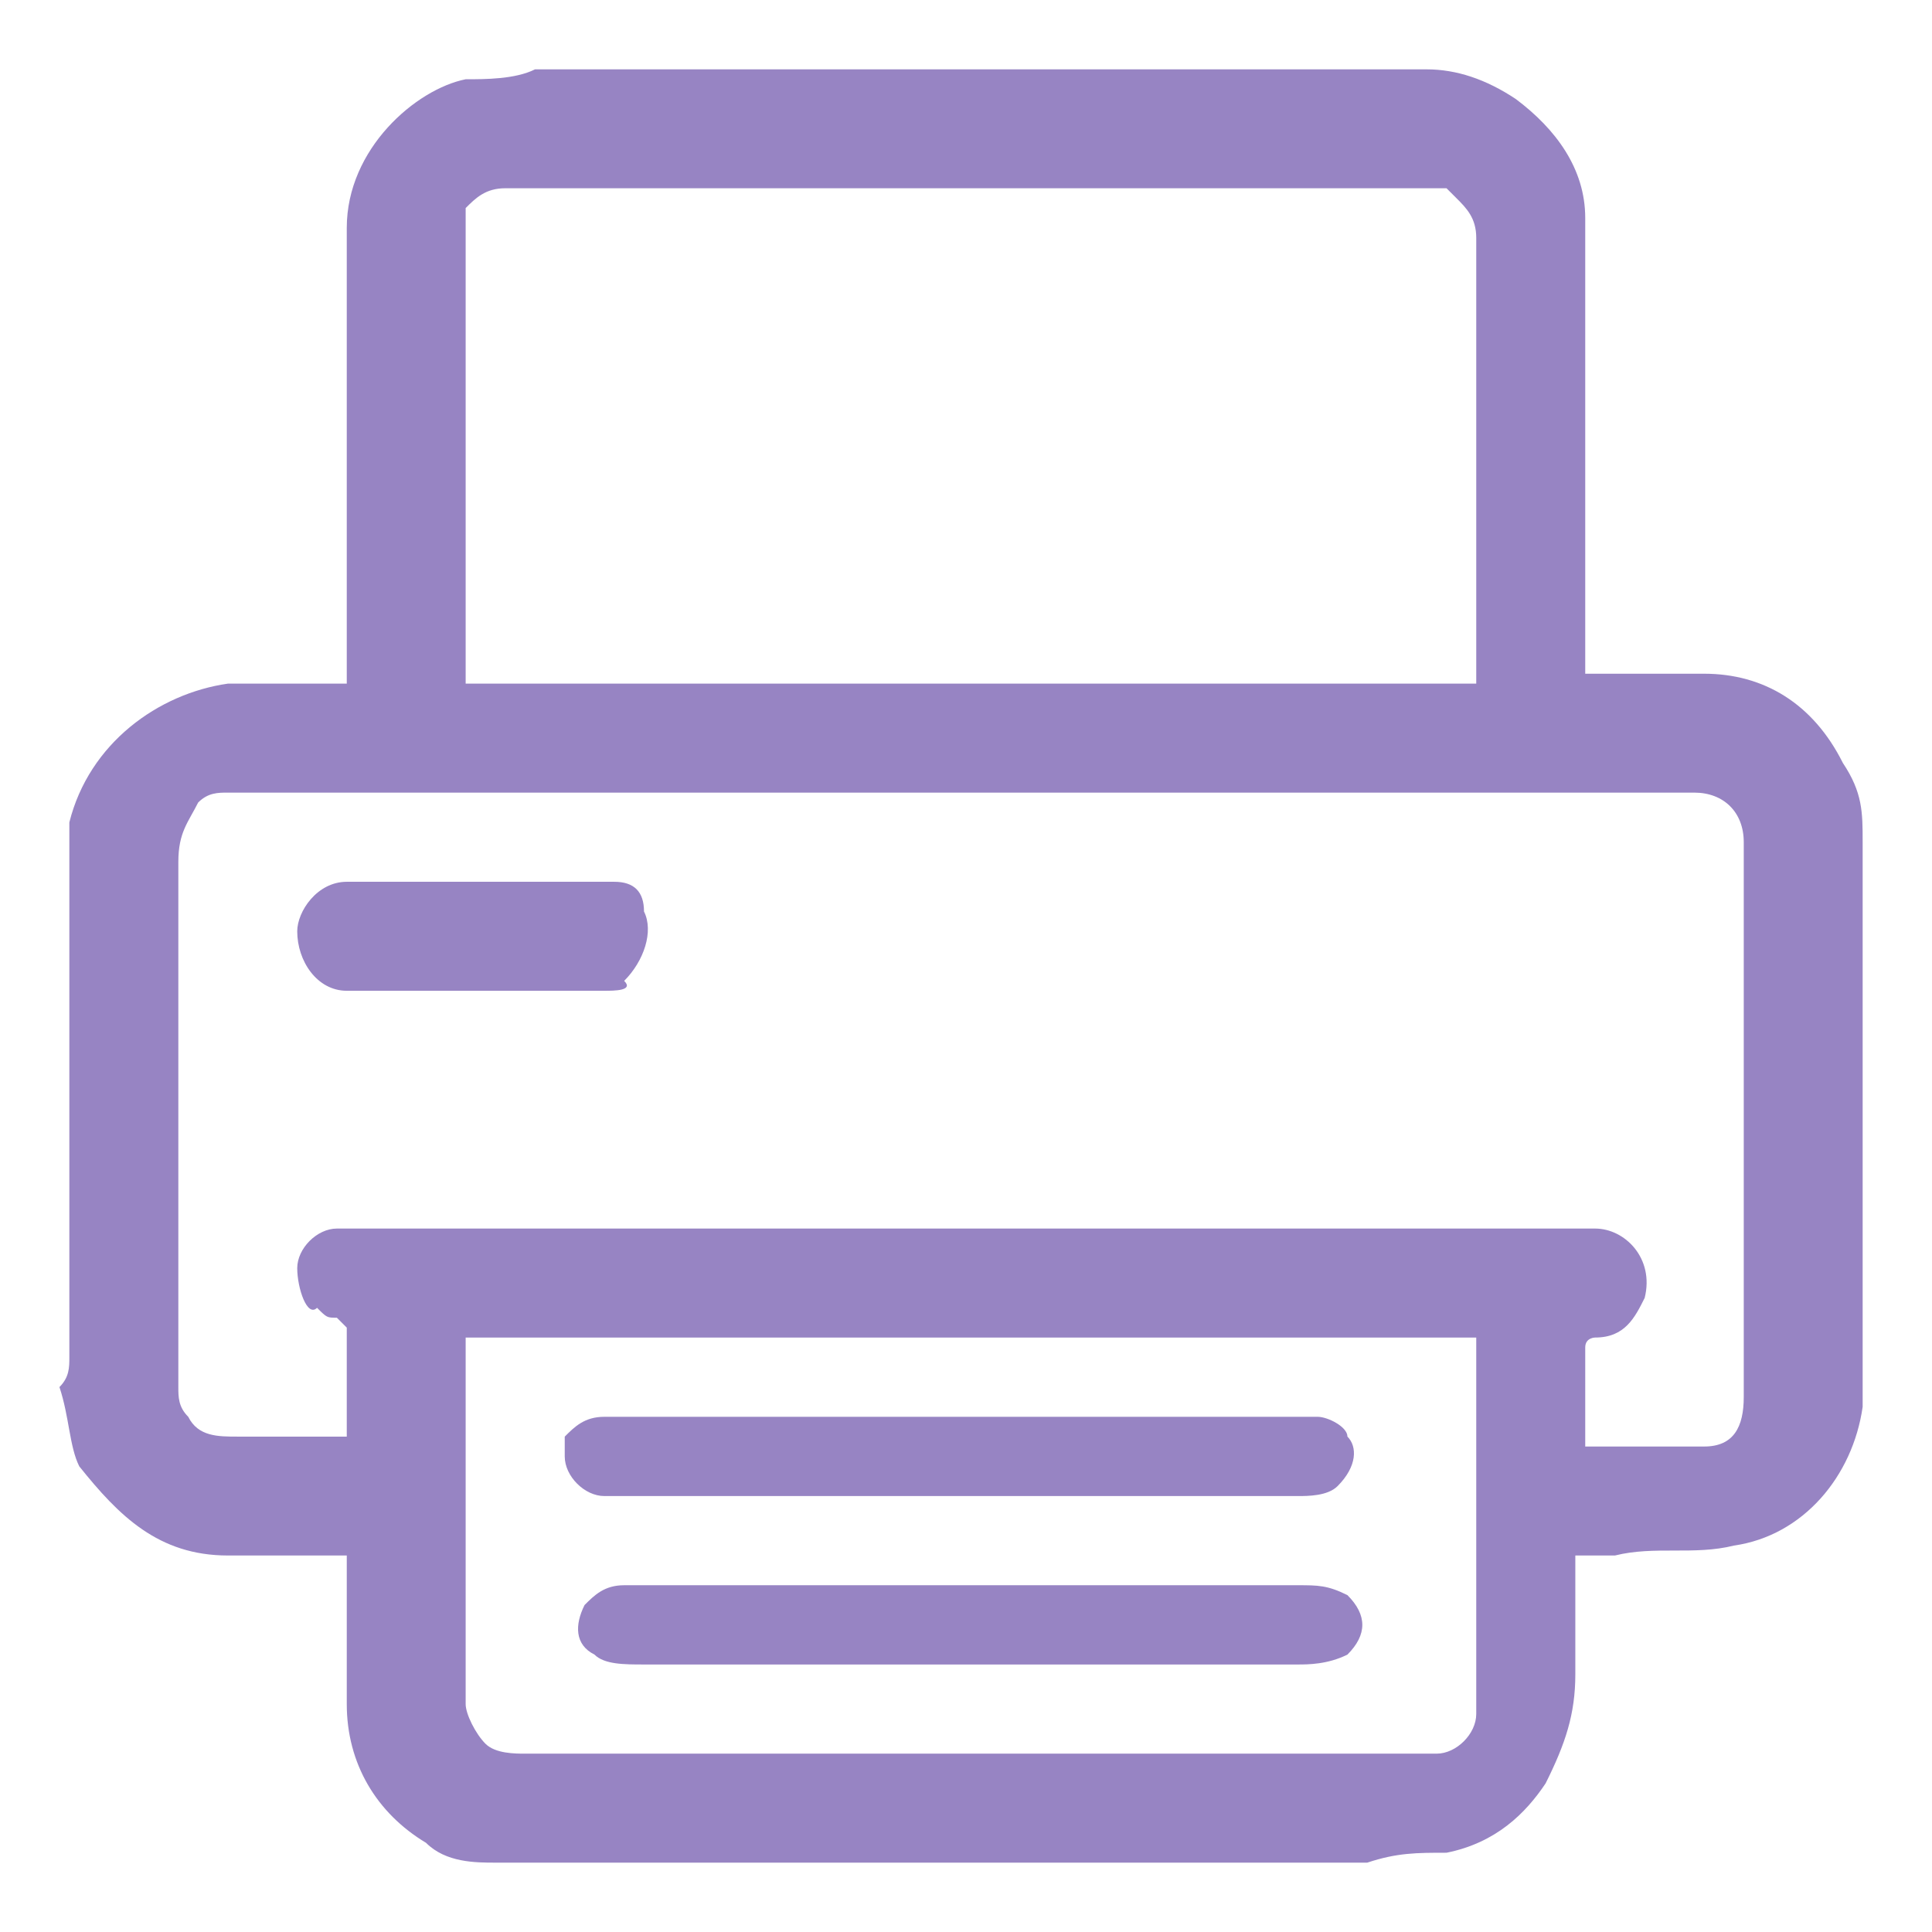
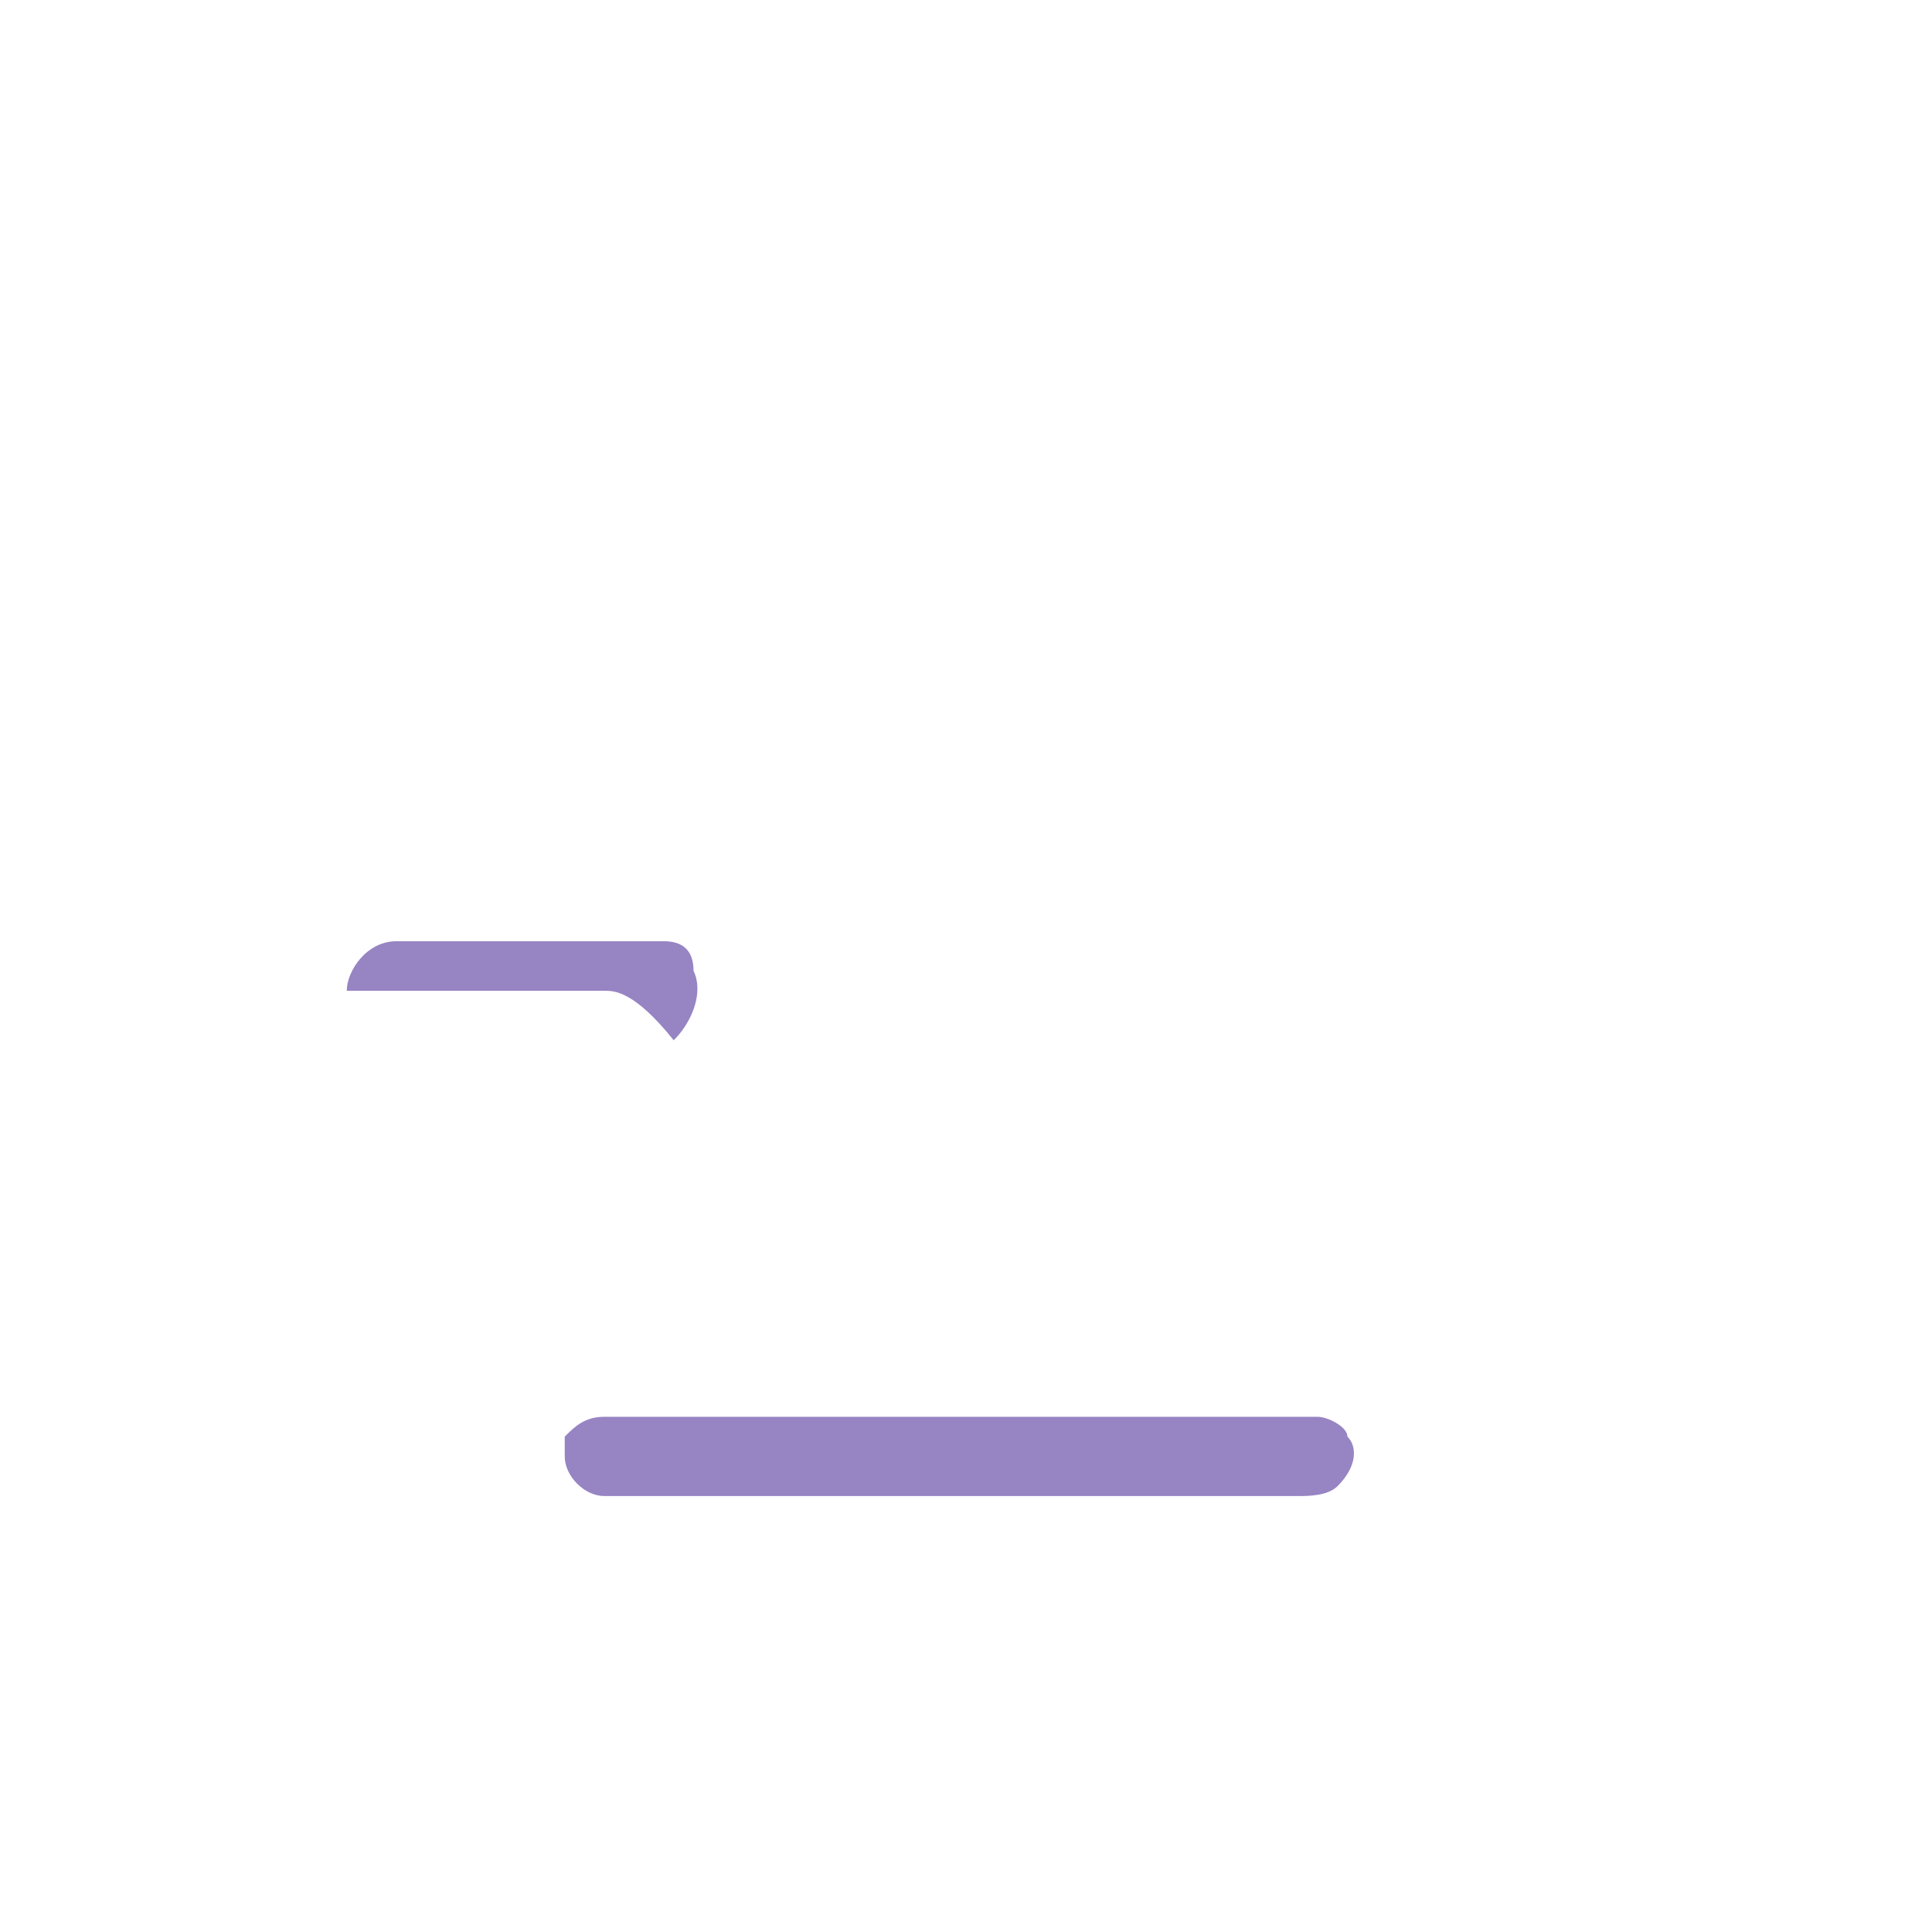
<svg xmlns="http://www.w3.org/2000/svg" version="1.1" id="_Слой_1" x="0px" y="0px" viewBox="0 0 19.5 19.5" style="enable-background:new 0 0 19.5 19.5;" xml:space="preserve">
  <style type="text/css">
	.st0{fill:#9784C3;}
</style>
  <g>
    <g>
-       <path class="st0" d="M0.7,13.7c0-1.6,0-3.1,0-4.7c0,0,0-0.1,0-0.1c0-0.2,0-0.4,0-0.6C0.9,7.5,1.6,7,2.3,6.9c0.4,0,0.7,0,1.1,0    c0,0,0.1,0,0.1,0c0-1.1,0-2.2,0-3.3c0-0.4,0-0.9,0-1.3c0-0.8,0.7-1.4,1.2-1.5c0.2,0,0.5,0,0.7-0.1c0.1,0,0.3,0,0.4,0    c2.6,0,5.2,0,7.8,0c0,0,0.1,0,0.1,0c0.2,0,0.5,0,0.7,0c0.3,0,0.6,0.1,0.9,0.3C15.7,1.3,16,1.7,16,2.2c0,0.2,0,0.4,0,0.6    c0,1.1,0,2.2,0,3.3c0,0.2,0,0.5,0,0.7c0,0,0.1,0,0.1,0c0.4,0,0.7,0,1.1,0c0.6,0,1.1,0.3,1.4,0.9c0.2,0.3,0.2,0.5,0.2,0.8    c0,0.1,0,0.2,0,0.3c0,1.6,0,3.1,0,4.7c0,0,0,0.1,0,0.1c0,0.2,0,0.4,0,0.6c-0.1,0.7-0.6,1.3-1.3,1.4c-0.4,0.1-0.8,0-1.2,0.1    c-0.1,0-0.2,0-0.4,0c0,0.1,0,0.1,0,0.1c0,0.4,0,0.8,0,1.1c0,0.4-0.1,0.7-0.3,1.1c-0.2,0.3-0.5,0.6-1,0.7c-0.3,0-0.5,0-0.8,0.1    c-0.1,0-0.2,0-0.2,0c-2.6,0-5.2,0-7.7,0c0,0,0,0,0,0c-0.3,0-0.6,0-0.9,0c-0.2,0-0.5,0-0.7-0.2c-0.5-0.3-0.8-0.8-0.8-1.4    c0-0.5,0-0.9,0-1.4c0,0,0-0.1,0-0.1c0,0-0.1,0-0.1,0c-0.4,0-0.7,0-1.1,0c-0.7,0-1.1-0.4-1.5-0.9c-0.1-0.2-0.1-0.5-0.2-0.8    C0.7,13.9,0.7,13.8,0.7,13.7z M16,14.6C16.1,14.6,16.1,14.6,16,14.6c0.4,0,0.8,0,1.2,0c0.3,0,0.4-0.2,0.4-0.5c0-0.2,0-0.4,0-0.6    c0-1.2,0-2.3,0-3.5c0-0.5,0-1,0-1.5c0-0.3-0.2-0.5-0.5-0.5c-4.9,0-9.9,0-14.8,0c-0.1,0-0.2,0-0.3,0.1C1.9,8.3,1.8,8.4,1.8,8.7    c0,1.8,0,3.6,0,5.3c0,0.1,0,0.2,0.1,0.3c0.1,0.2,0.3,0.2,0.5,0.2c0.3,0,0.7,0,1,0c0,0,0.1,0,0.1,0c0-0.4,0-0.7,0-1.1    c0,0,0,0-0.1-0.1c-0.1,0-0.1,0-0.2-0.1C3.1,13.3,3,13,3,12.8c0-0.2,0.2-0.4,0.4-0.4c0.2,0,0.4,0,0.6,0c1.1,0,2.3,0,3.4,0    c1.1,0,2.2,0,3.2,0c1.3,0,2.6,0,3.9,0c0.5,0,1,0,1.6,0c0.3,0,0.6,0.3,0.5,0.7c-0.1,0.2-0.2,0.4-0.5,0.4c0,0-0.1,0-0.1,0.1    C16,13.9,16,14.2,16,14.6z M14.9,6.9c0-0.1,0-0.1,0-0.1c0-1.5,0-2.9,0-4.4c0-0.2-0.1-0.3-0.2-0.4c0,0-0.1-0.1-0.1-0.1    c0,0-0.1,0-0.1,0c-0.5,0-1.1,0-1.6,0c-1.3,0-2.6,0-3.9,0c-1.3,0-2.5,0-3.8,0c0,0-0.1,0-0.1,0C4.9,1.9,4.8,2,4.7,2.1    C4.7,2.2,4.7,2.2,4.7,2.3c0,1.5,0,3,0,4.5c0,0,0,0.1,0,0.1C8.1,6.9,11.5,6.9,14.9,6.9z M4.7,13.5c0,0,0,0.1,0,0.1    c0,0.6,0,1.2,0,1.8c0,0.6,0,1.2,0,1.8c0,0.1,0.1,0.3,0.2,0.4c0.1,0.1,0.3,0.1,0.4,0.1c0.5,0,0.9,0,1.4,0c2.3,0,4.7,0,7,0    c0.3,0,0.5,0,0.8,0c0.2,0,0.4-0.2,0.4-0.4c0-0.2,0-0.3,0-0.5c0-0.9,0-1.7,0-2.6c0-0.2,0-0.5,0-0.7C11.5,13.5,8.1,13.5,4.7,13.5z" />
-       <path class="st0" d="M4.9,10c-0.5,0-0.9,0-1.4,0C3.2,10,3,9.7,3,9.4c0-0.2,0.2-0.5,0.5-0.5c0.8,0,1.6,0,2.4,0c0.1,0,0.2,0,0.3,0    c0.2,0,0.3,0.1,0.3,0.3c0.1,0.2,0,0.5-0.2,0.7C6.4,10,6.2,10,6.1,10C5.7,10,5.3,10,4.9,10C4.9,10,4.9,10,4.9,10z" />
-       <path class="st0" d="M9.7,16c0.7,0,1.5,0,2.2,0c0.4,0,0.8,0,1.2,0c0.2,0,0.3,0,0.5,0.1c0.2,0.2,0.2,0.4,0,0.6    c-0.2,0.1-0.4,0.1-0.5,0.1c-0.7,0-1.4,0-2.2,0c-0.5,0-1.1,0-1.6,0c-0.9,0-1.8,0-2.8,0c-0.2,0-0.4,0-0.5-0.1    c-0.2-0.1-0.2-0.3-0.1-0.5C6,16.1,6.1,16,6.3,16c1,0,2,0,3,0C9.4,16,9.6,16,9.7,16C9.7,16,9.7,16,9.7,16z" />
+       <path class="st0" d="M4.9,10c-0.5,0-0.9,0-1.4,0c0-0.2,0.2-0.5,0.5-0.5c0.8,0,1.6,0,2.4,0c0.1,0,0.2,0,0.3,0    c0.2,0,0.3,0.1,0.3,0.3c0.1,0.2,0,0.5-0.2,0.7C6.4,10,6.2,10,6.1,10C5.7,10,5.3,10,4.9,10C4.9,10,4.9,10,4.9,10z" />
      <path class="st0" d="M9.7,14.3c0.9,0,1.7,0,2.6,0c0.3,0,0.7,0,1,0c0.1,0,0.3,0.1,0.3,0.2c0.1,0.1,0.1,0.3-0.1,0.5    c-0.1,0.1-0.3,0.1-0.4,0.1c-1.1,0-2.2,0-3.3,0c-1,0-2,0-3.1,0c-0.2,0-0.4,0-0.6,0c-0.2,0-0.4-0.2-0.4-0.4c0-0.1,0-0.1,0-0.2    c0.1-0.1,0.2-0.2,0.4-0.2C7.4,14.3,8.6,14.3,9.7,14.3C9.7,14.3,9.7,14.3,9.7,14.3z" />
    </g>
  </g>
</svg>